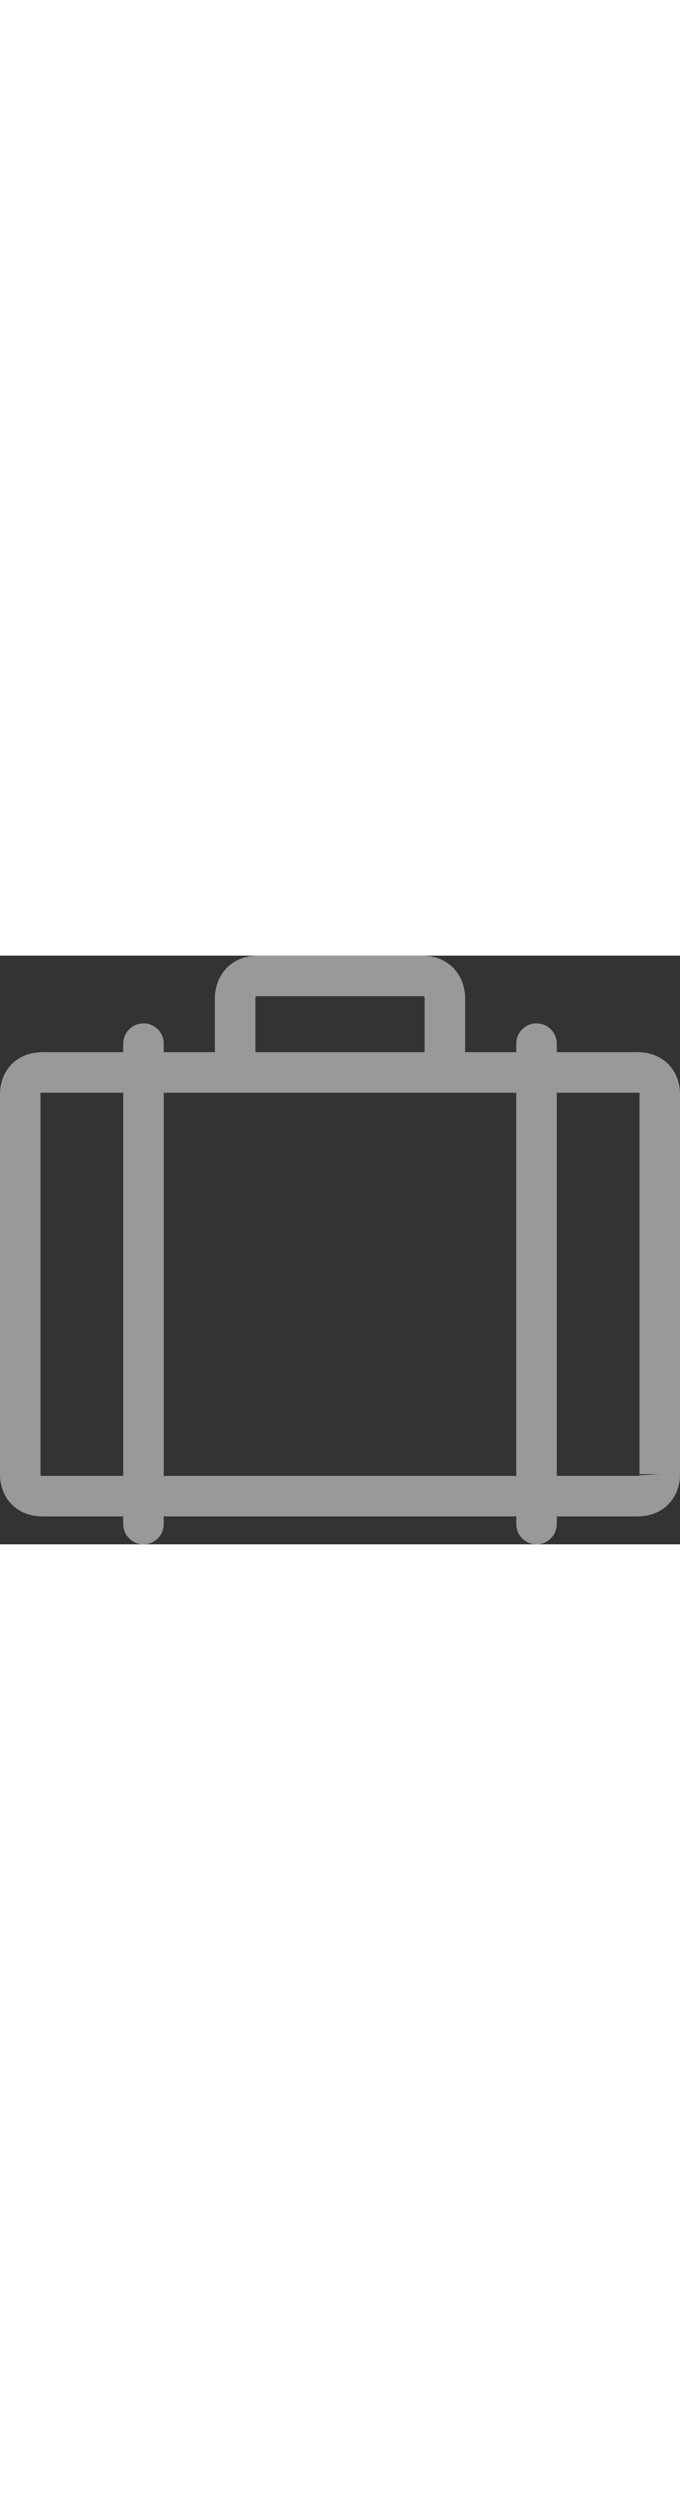
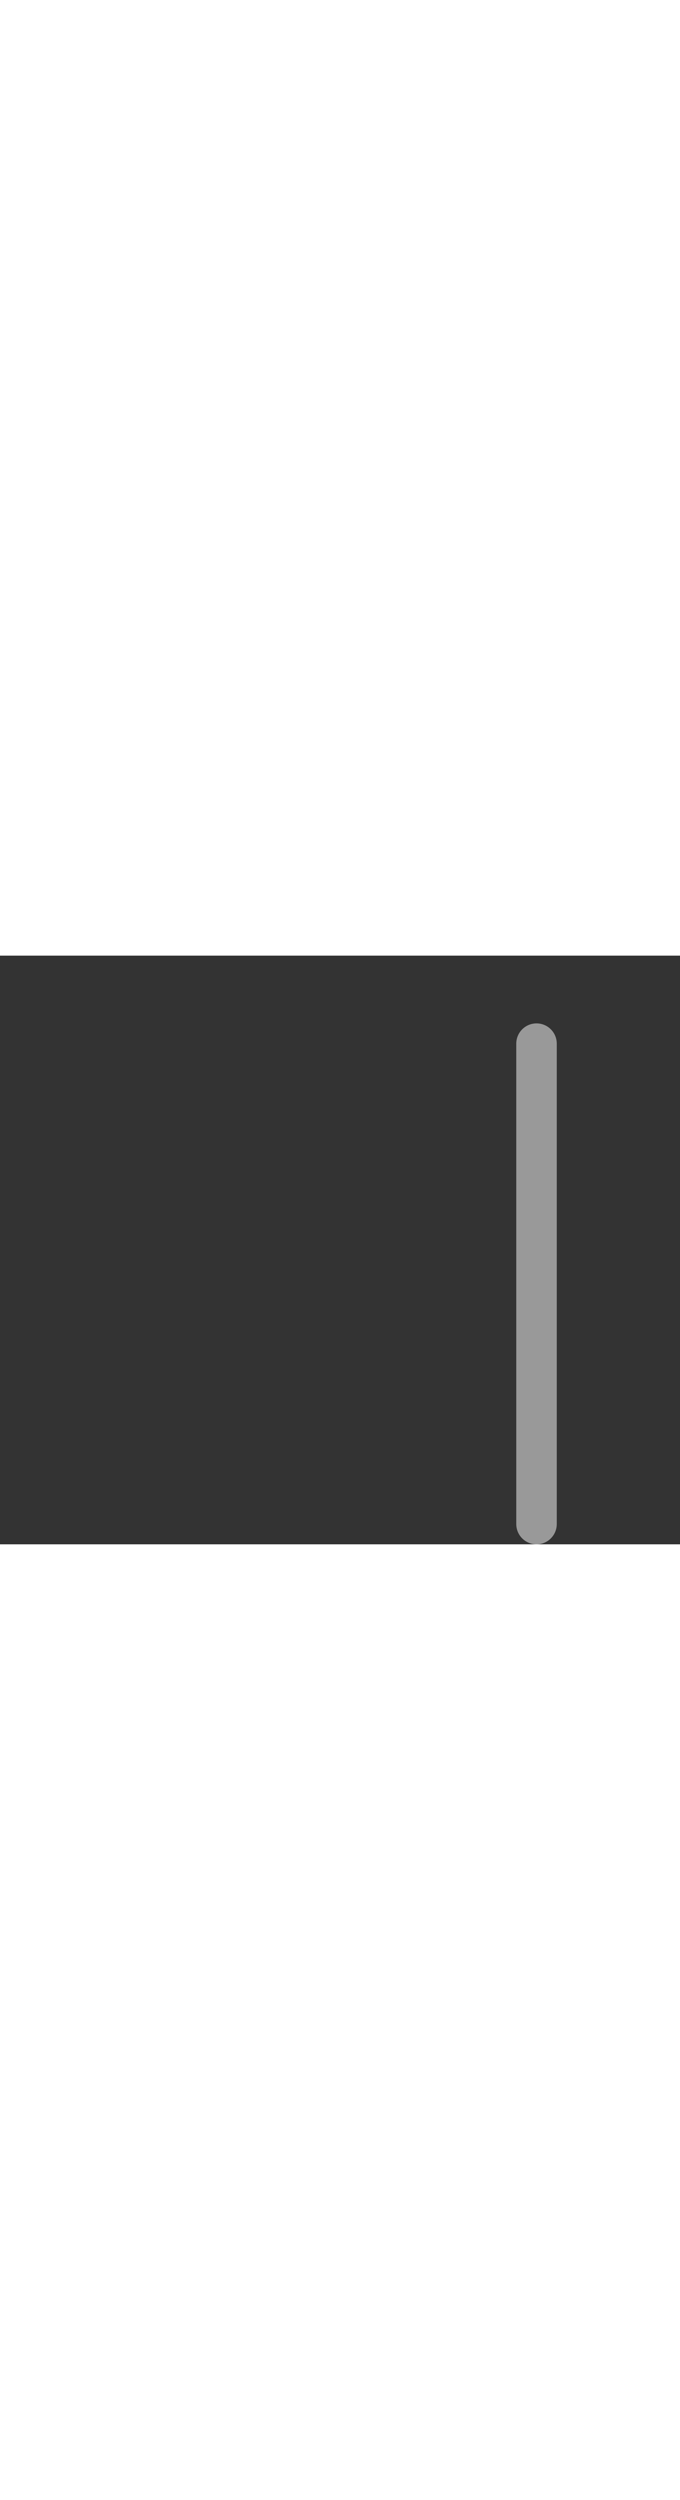
<svg xmlns="http://www.w3.org/2000/svg" id="Ebene_2" width="150px" viewBox="0 0 637 550.91">
  <rect x="0" y="0" width="637" height="550.91" fill="#333333" stroke="none" />
  <defs>
    <style>.cls-1{fill:#fff;}.cls-2{opacity:.5;}</style>
  </defs>
  <g id="ffffff-trans">
    <g class="cls-2">
-       <path class="cls-1" d="M597.39,524.81H39.61c-.11,0-.22,0-.33,0-15.07-.27-24.15-6.71-29.1-12.07C.35,502.12-.11,488.94,.01,484.86v-190.95c-.01-.23,0-.46,0-.69V130.29c-.12-4.08,.34-17.26,10.16-27.88,4.96-5.36,14.03-11.81,29.1-12.07,.11,0,.22,0,.33,0H597.39c.11,0,.22,0,.33,0,15.07,.26,24.14,6.71,29.1,12.07,9.82,10.62,10.28,23.8,10.16,27.88v162.95c0,.22,.01,.45,.01,.67v190.94c.11,4.08-.35,17.26-10.17,27.88-4.96,5.36-14.03,11.81-29.1,12.07-.11,0-.22,0-.33,0ZM39.8,486.87H597.2c.82-.02,1.39-.1,1.76-.17l.12-.33,18.94-1.15h-18.97s.01-190.63,.01-190.63c0-.22-.01-.45-.01-.67V129.94c0-.7-.05-.45,0-.84-.02-.21-.06-.44-.11-.64-.37-.07-.94-.15-1.74-.17H39.8c-.8,.02-1.36,.1-1.74,.17-.05,.21-.09,.44-.11,.64,.05,.39,0,.14,0,.84v163.98c0,.23,0,.46-.01,.69v190.62c.01,.7,.07,.45,.02,.84,.02,.21,.06,.44,.11,.64,.37,.07,.94,.15,1.74,.17ZM599.08,128.79h0s0,0,0,0Zm-561.16,0h0Z" />
-       <path class="cls-1" d="M134.41,550.91c-10.48,0-18.97-8.49-18.97-18.97V82.38c0-10.48,8.49-18.97,18.97-18.97s18.97,8.49,18.97,18.97v449.56c0,10.48-8.49,18.97-18.97,18.97Z" />
      <path class="cls-1" d="M502.59,550.91c-10.48,0-18.97-8.49-18.97-18.97V82.38c0-10.48,8.49-18.97,18.97-18.97s18.97,8.49,18.97,18.97v449.56c0,10.48-8.49,18.97-18.97,18.97Z" />
-       <path class="cls-1" d="M416.74,128.28c-10.48,0-18.97-8.49-18.97-18.97V40.61c0-.63-.04-.42,0-.8-.04-.54-.17-1.2-.32-1.64-.4-.1-1.14-.22-2.34-.22H241.9c-1.17,0-1.91,.12-2.32,.21-.16,.52-.38,1.39-.38,1.4,.02,.35,.03,.7,.03,1.05V109.31c0,10.48-8.49,18.97-18.97,18.97s-18.97-8.49-18.97-18.97V40.95c-.12-4.14,.34-18.08,10.73-29.06,5.13-5.42,14.48-11.89,29.88-11.89h153.21c15.4,0,24.75,6.46,29.88,11.89,10.39,10.99,10.85,24.93,10.73,29.06V109.31c0,10.48-8.49,18.97-18.97,18.97Zm-18.94-88.73h0s0,0,0,0Z" />
    </g>
  </g>
</svg>